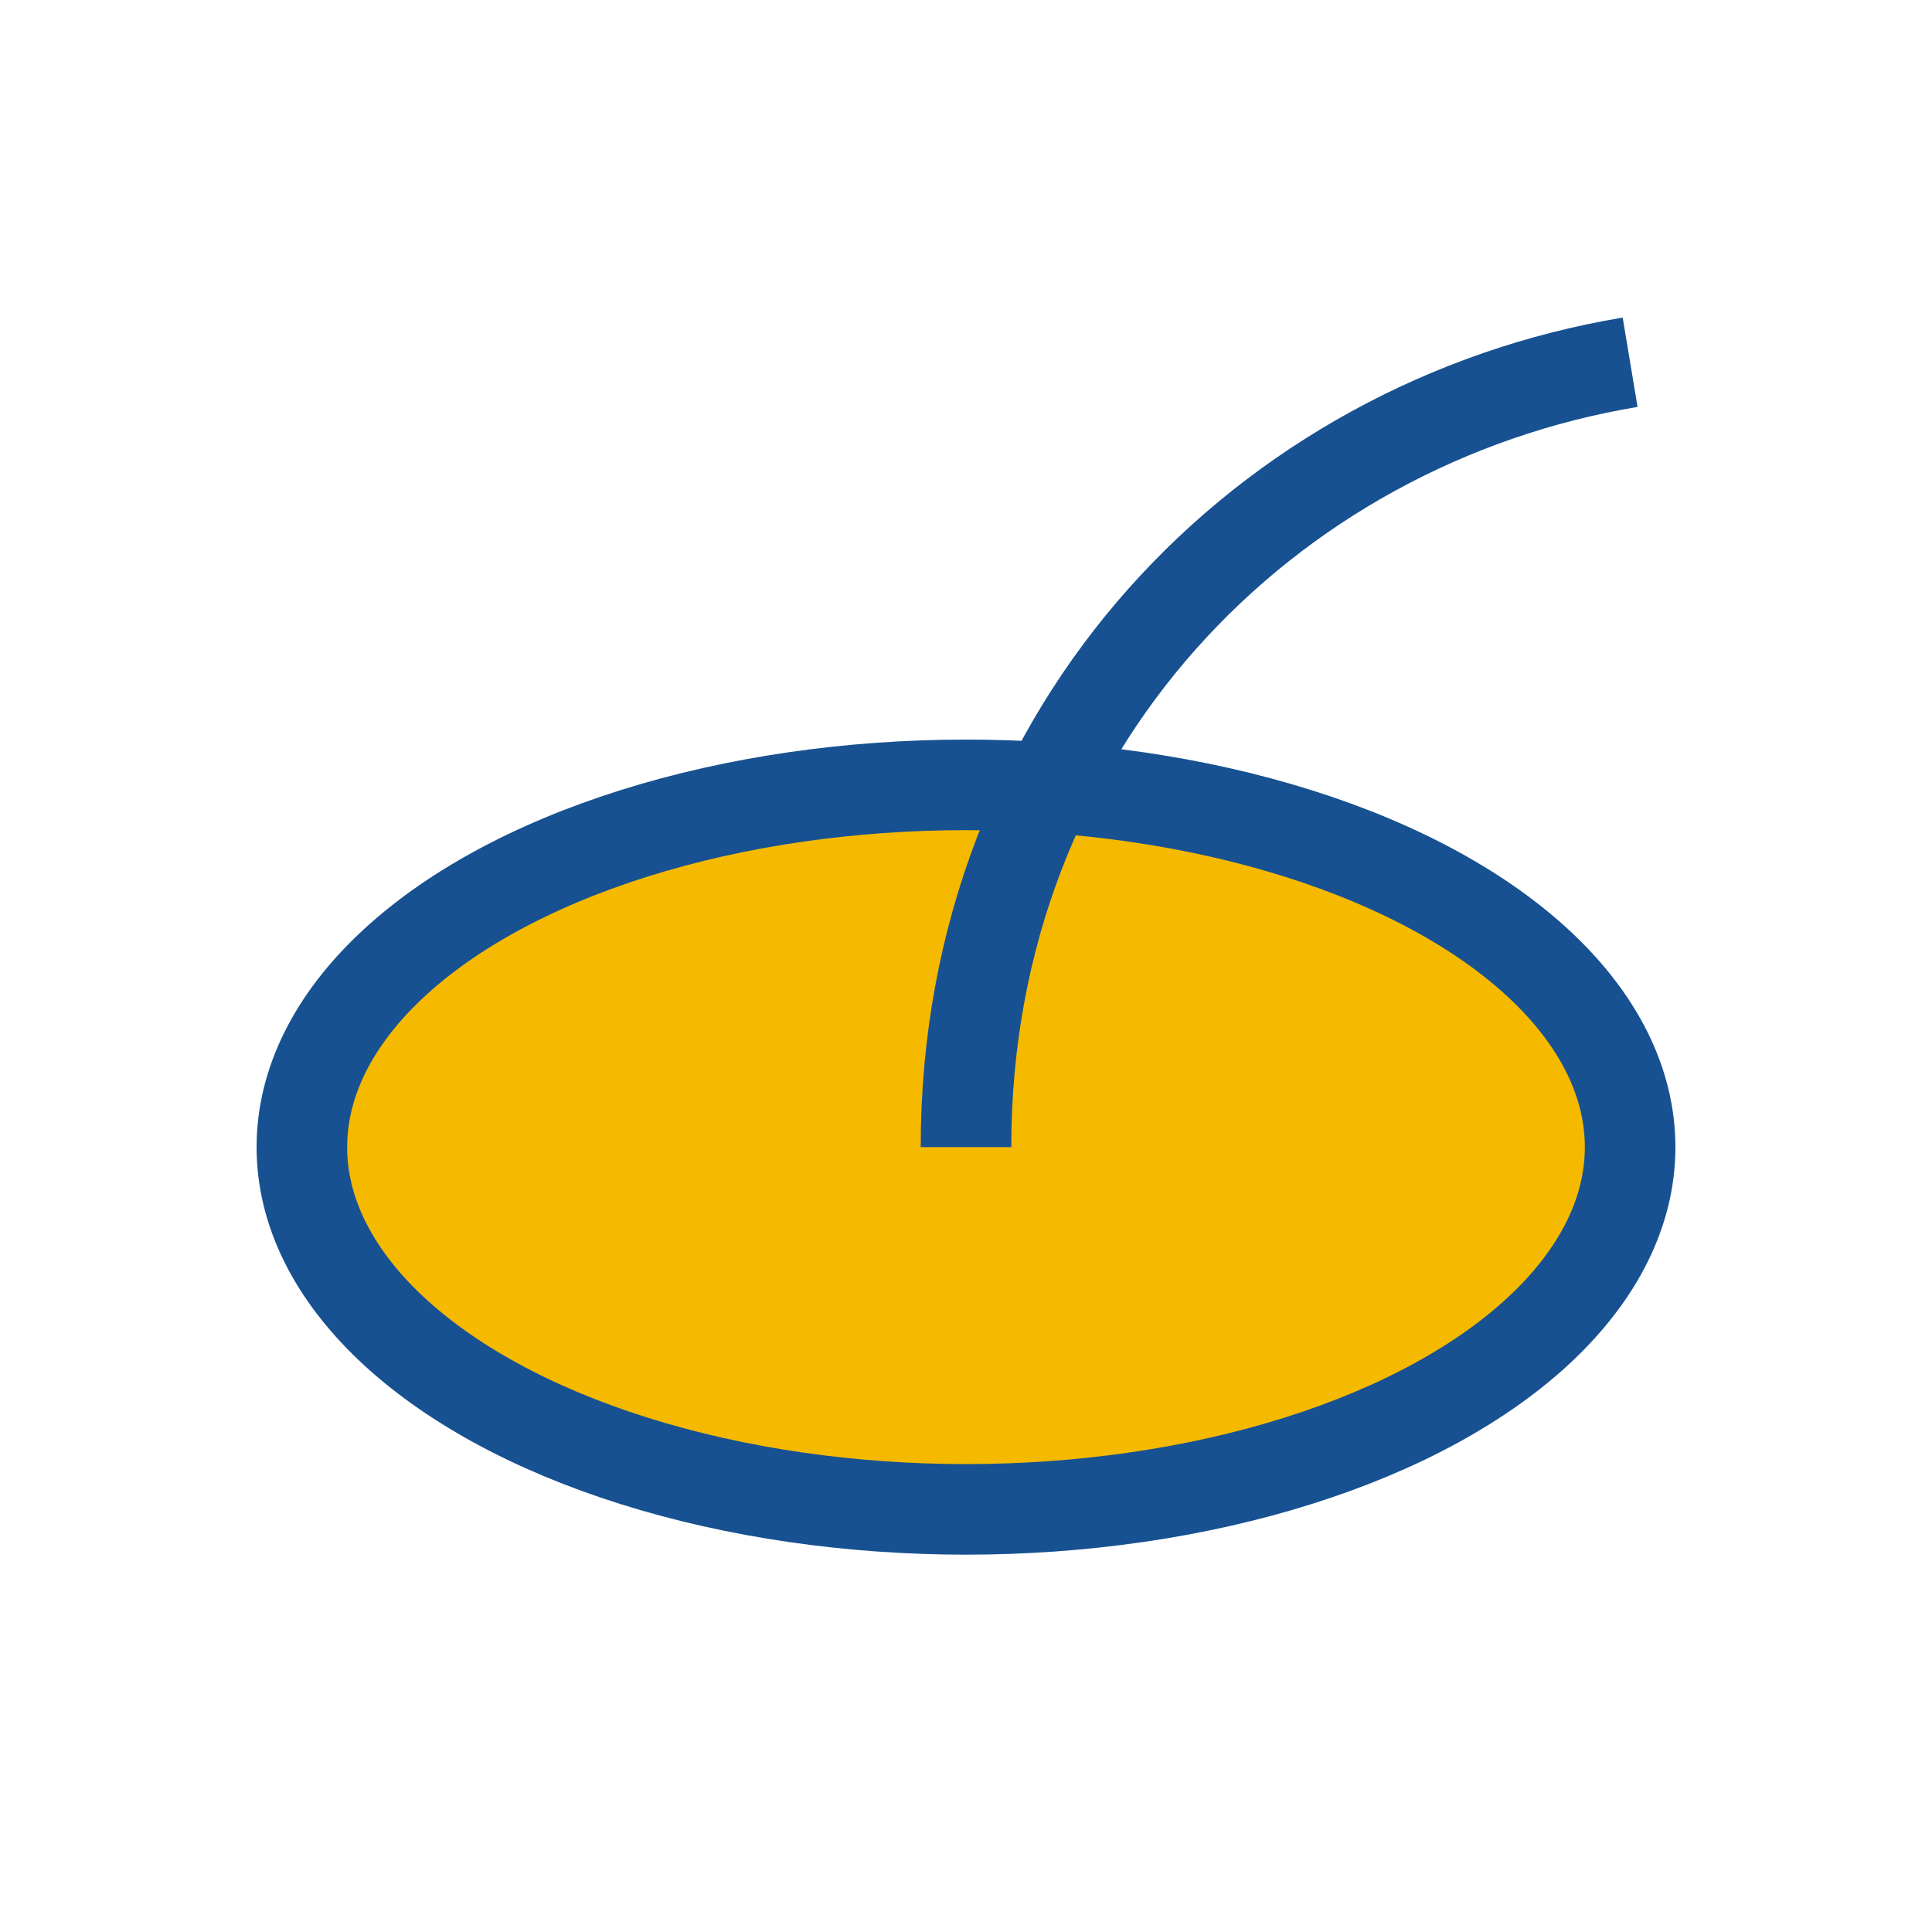
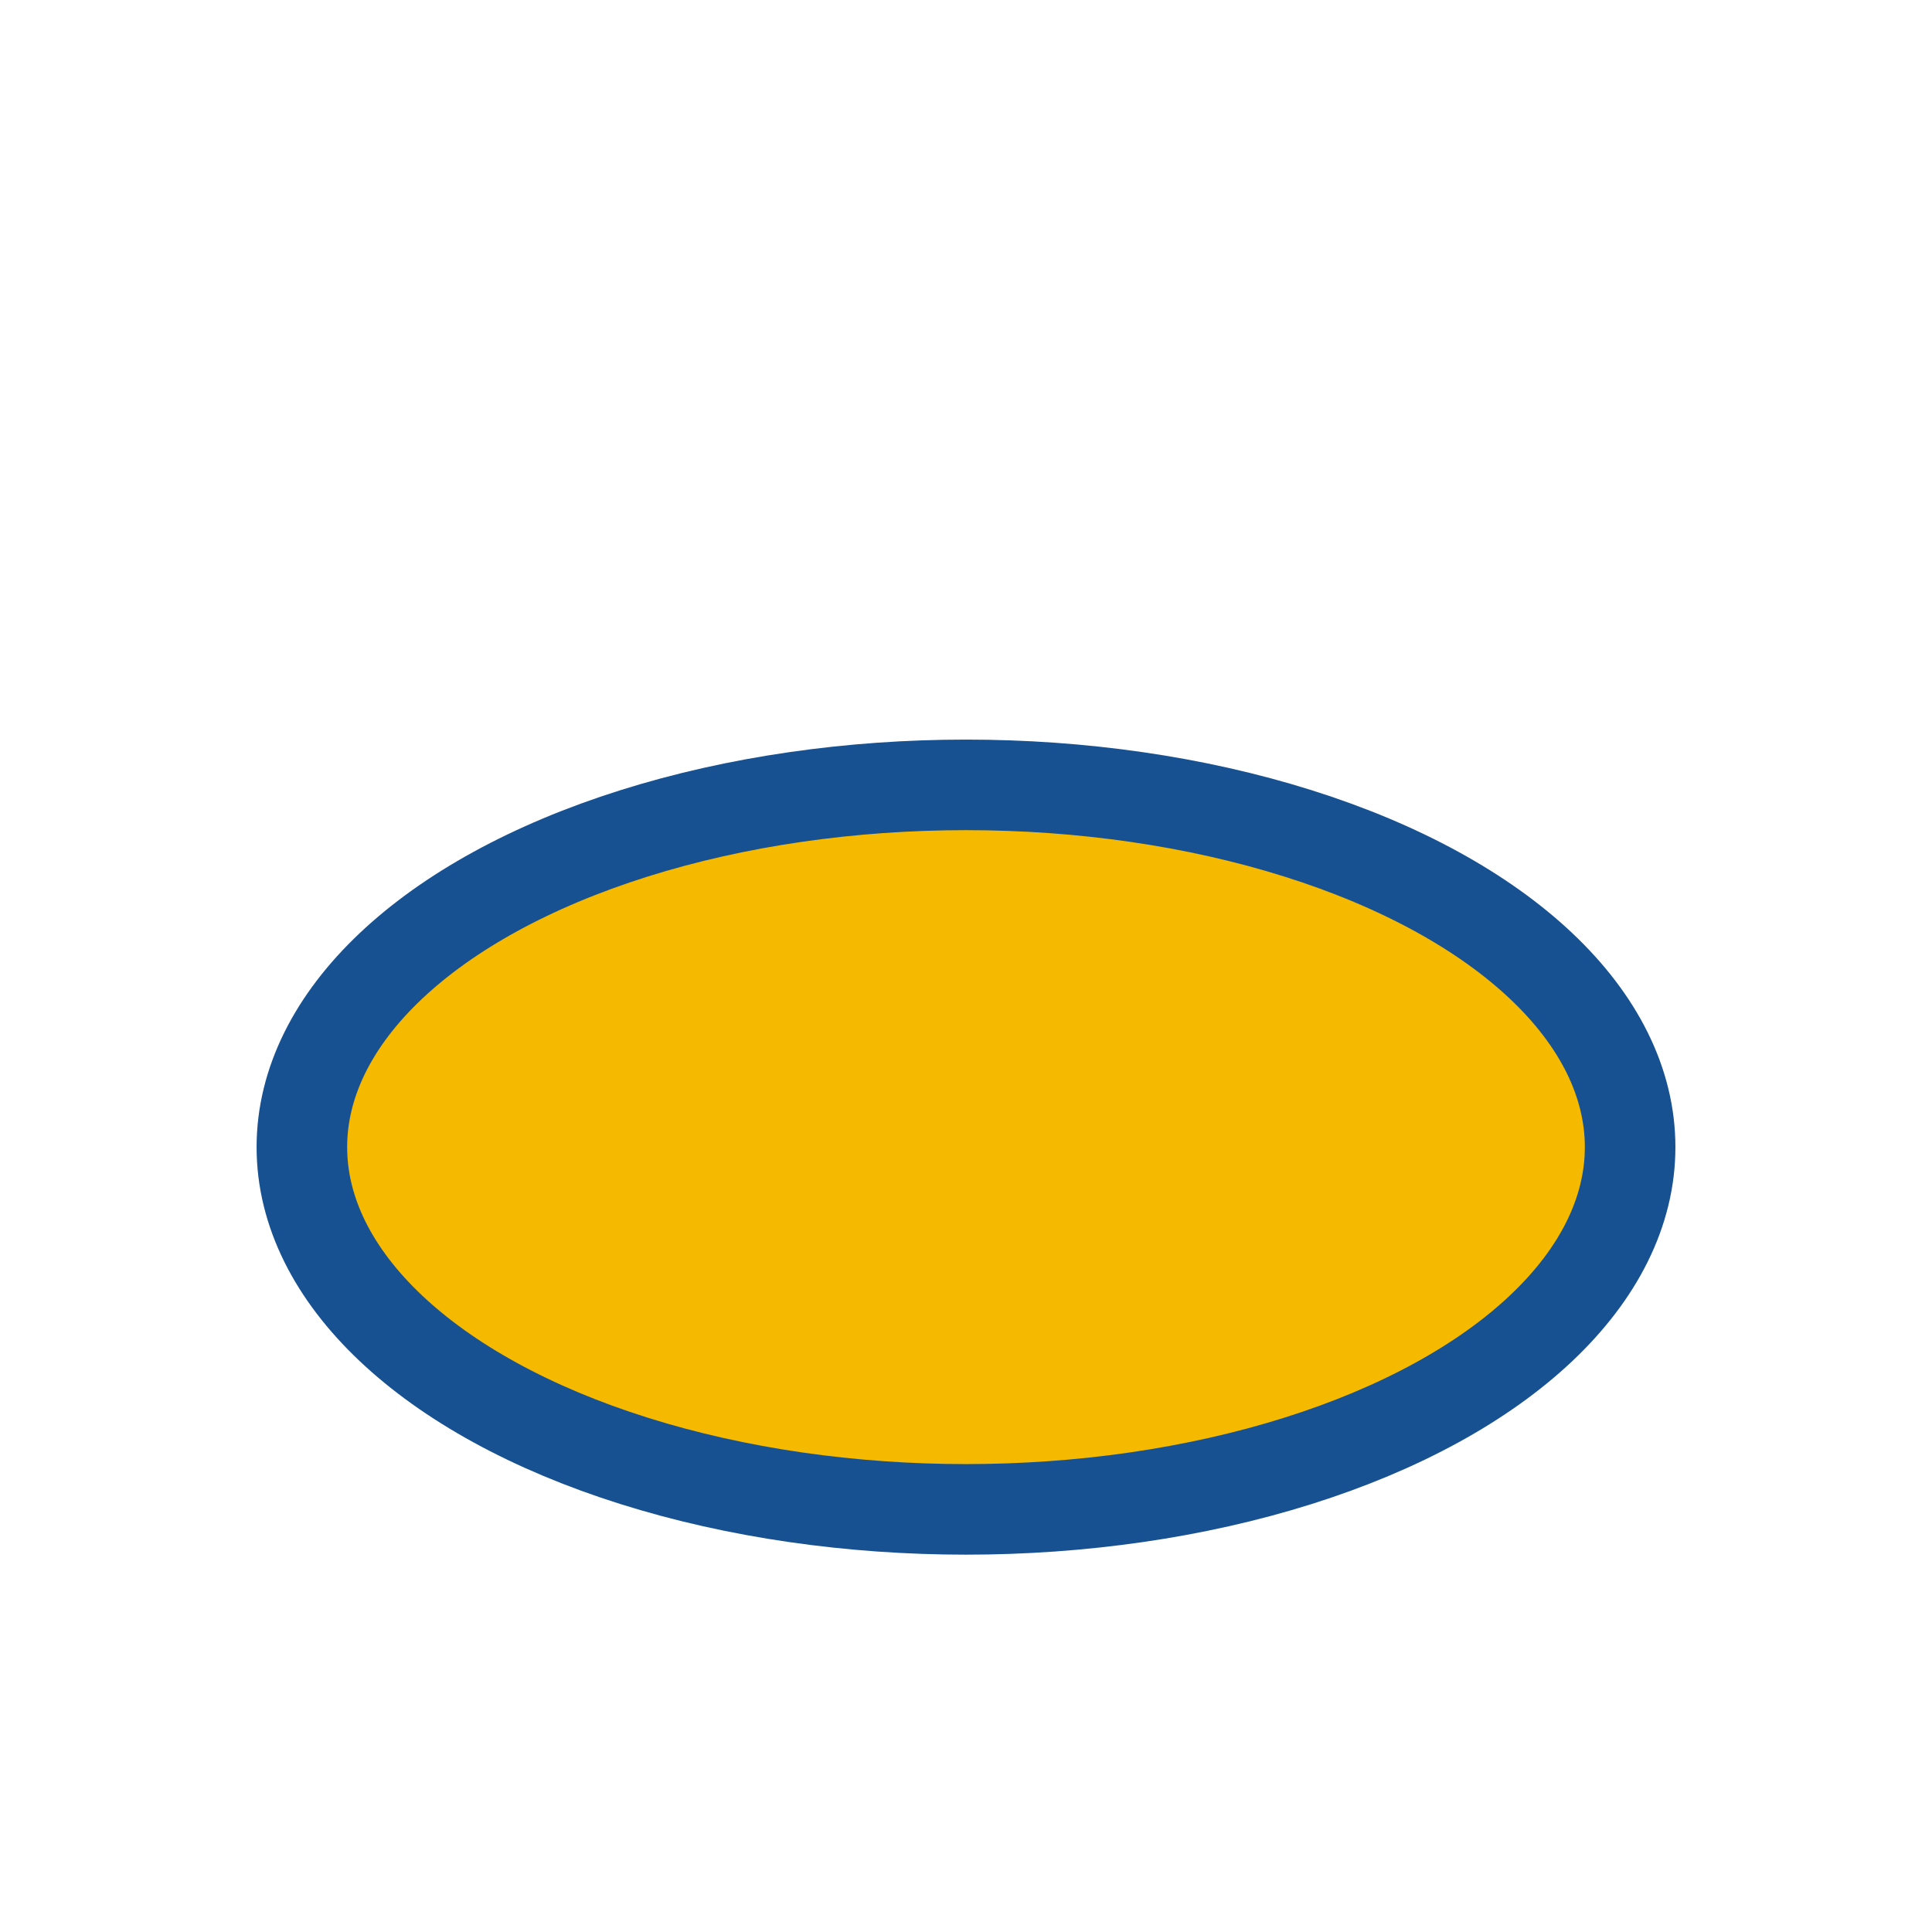
<svg xmlns="http://www.w3.org/2000/svg" width="32" height="32" viewBox="0 0 32 32">
  <ellipse cx="16" cy="19" rx="11" ry="6" fill="#F5B900" stroke="#175191" stroke-width="1.5" />
-   <path d="M16 19c0-7 5-12 11-13" stroke="#175191" stroke-width="1.5" fill="none" />
</svg>